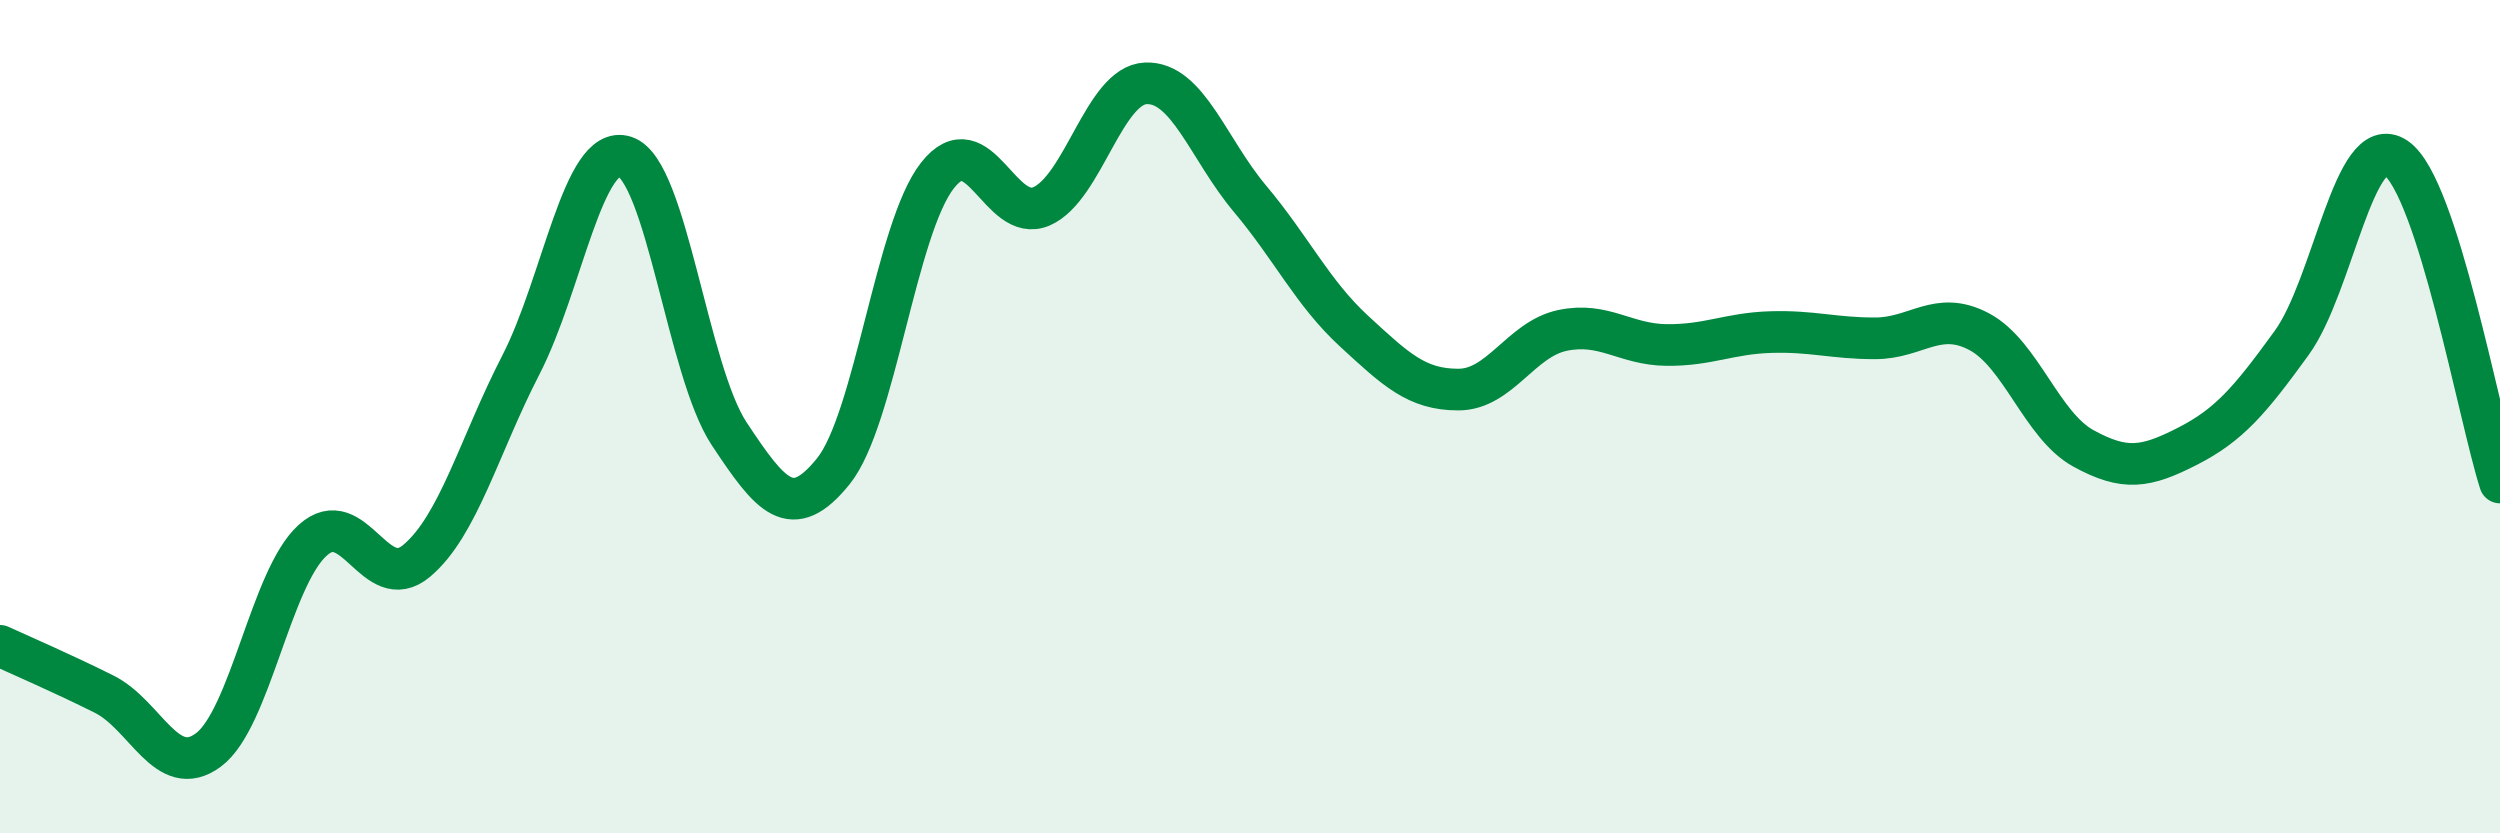
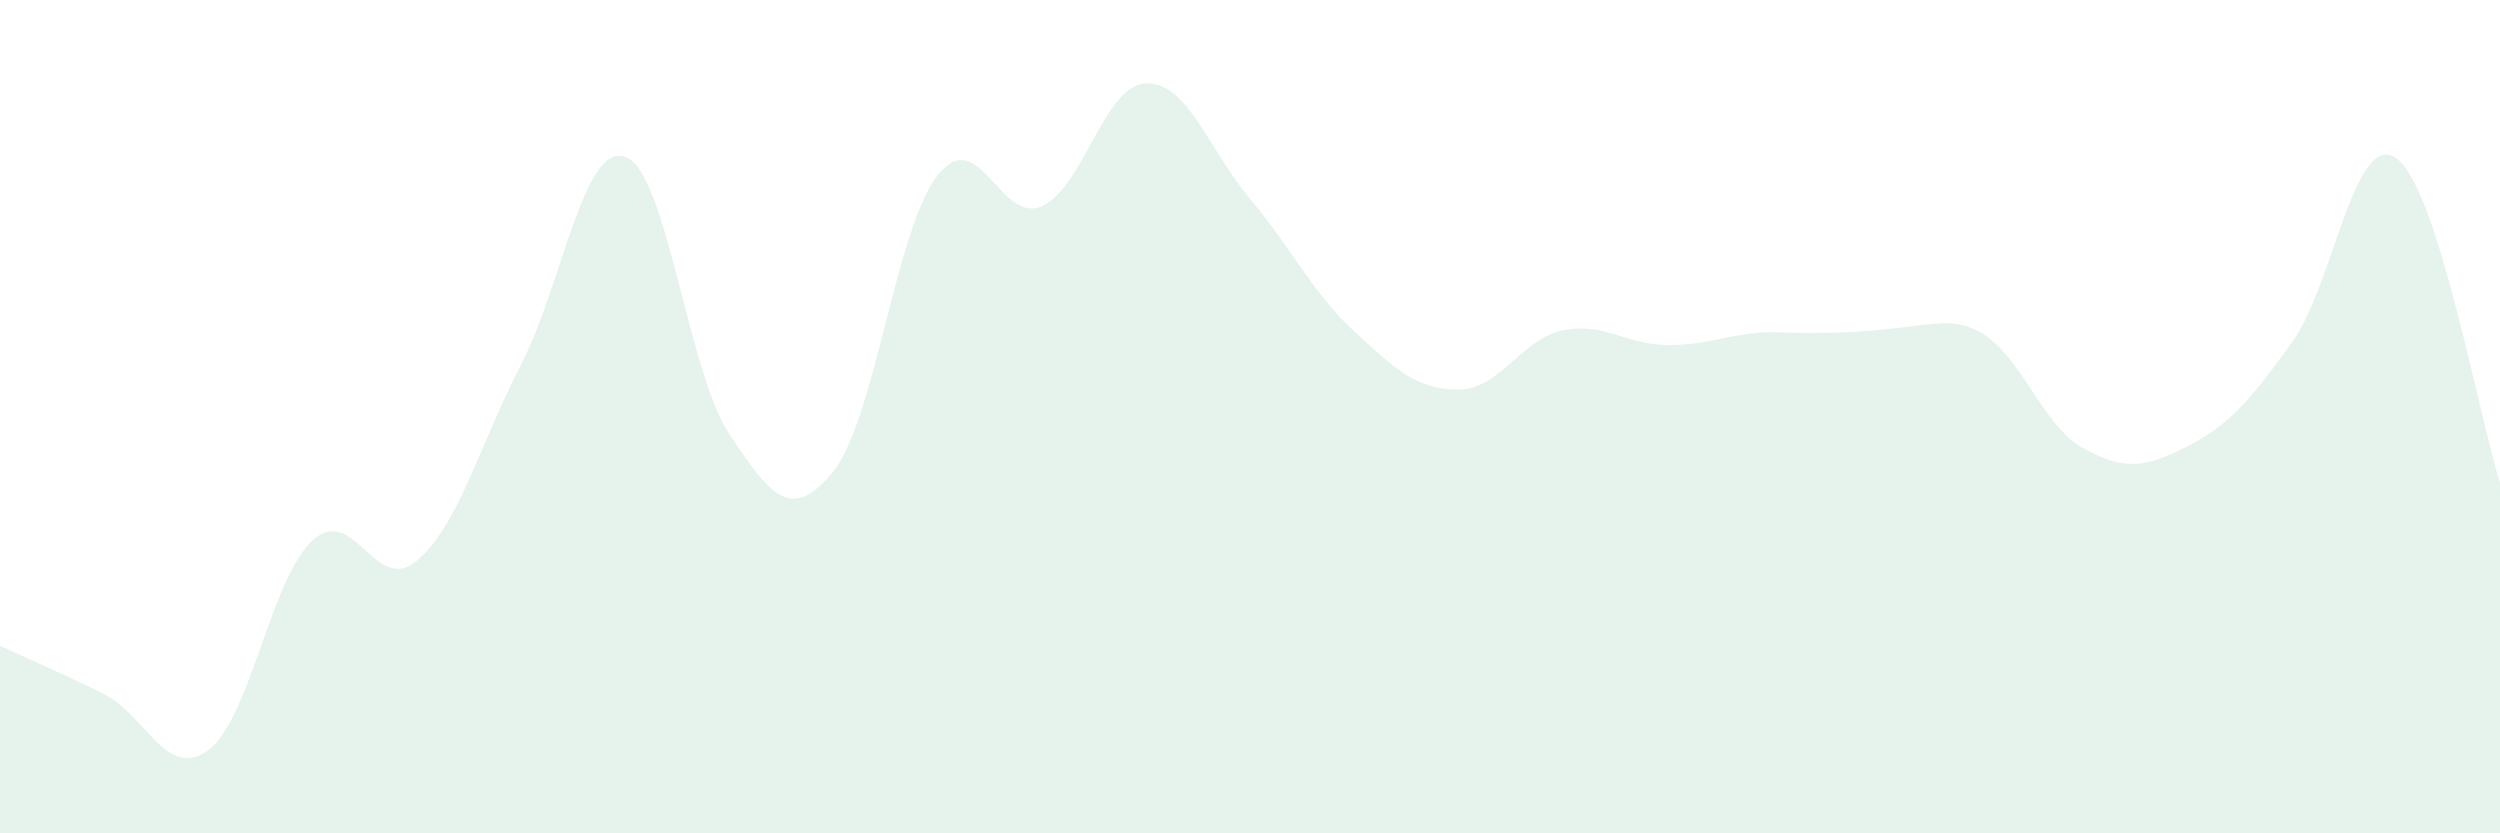
<svg xmlns="http://www.w3.org/2000/svg" width="60" height="20" viewBox="0 0 60 20">
-   <path d="M 0,15.5 C 0.5,15.73 1.5,16.16 2.5,16.66 C 3.5,17.16 4,18.74 5,18 C 6,17.26 6.5,13.88 7.5,12.97 C 8.5,12.06 9,14.3 10,13.46 C 11,12.62 11.5,10.7 12.5,8.76 C 13.5,6.82 14,3.43 15,3.76 C 16,4.09 16.5,8.9 17.5,10.41 C 18.5,11.92 19,12.55 20,11.31 C 21,10.07 21.5,5.48 22.5,4.21 C 23.5,2.94 24,5.39 25,4.95 C 26,4.51 26.5,2.04 27.5,2 C 28.5,1.96 29,3.58 30,4.77 C 31,5.96 31.5,7.03 32.5,7.95 C 33.5,8.87 34,9.35 35,9.35 C 36,9.35 36.5,8.14 37.5,7.93 C 38.5,7.72 39,8.27 40,8.28 C 41,8.29 41.5,8 42.5,7.97 C 43.5,7.94 44,8.12 45,8.12 C 46,8.12 46.5,7.43 47.5,7.96 C 48.5,8.49 49,10.21 50,10.76 C 51,11.31 51.5,11.22 52.5,10.71 C 53.5,10.2 54,9.61 55,8.23 C 56,6.85 56.5,3.12 57.5,3.79 C 58.5,4.46 59.5,10.02 60,11.58L60 20L0 20Z" fill="#008740" opacity="0.1" stroke-linecap="round" stroke-linejoin="round" />
-   <path d="M 0,15.5 C 0.5,15.73 1.5,16.16 2.5,16.66 C 3.5,17.16 4,18.74 5,18 C 6,17.26 6.5,13.88 7.5,12.97 C 8.5,12.06 9,14.3 10,13.46 C 11,12.62 11.5,10.7 12.5,8.76 C 13.5,6.82 14,3.43 15,3.76 C 16,4.09 16.5,8.9 17.5,10.41 C 18.5,11.92 19,12.55 20,11.31 C 21,10.07 21.5,5.48 22.5,4.21 C 23.5,2.94 24,5.39 25,4.95 C 26,4.51 26.5,2.04 27.5,2 C 28.5,1.96 29,3.58 30,4.77 C 31,5.96 31.5,7.03 32.5,7.95 C 33.5,8.87 34,9.35 35,9.35 C 36,9.35 36.5,8.14 37.5,7.93 C 38.5,7.72 39,8.27 40,8.28 C 41,8.29 41.5,8 42.5,7.97 C 43.5,7.94 44,8.12 45,8.12 C 46,8.12 46.5,7.43 47.5,7.96 C 48.5,8.49 49,10.21 50,10.76 C 51,11.31 51.5,11.22 52.5,10.71 C 53.5,10.2 54,9.61 55,8.23 C 56,6.85 56.5,3.12 57.5,3.79 C 58.5,4.46 59.5,10.02 60,11.58" stroke="#008740" stroke-width="1" fill="none" stroke-linecap="round" stroke-linejoin="round" />
+   <path d="M 0,15.5 C 0.5,15.73 1.5,16.16 2.5,16.66 C 3.5,17.16 4,18.74 5,18 C 6,17.26 6.5,13.88 7.5,12.97 C 8.5,12.06 9,14.3 10,13.46 C 11,12.62 11.5,10.7 12.5,8.76 C 13.5,6.82 14,3.43 15,3.76 C 16,4.09 16.5,8.9 17.5,10.41 C 18.5,11.92 19,12.55 20,11.31 C 21,10.07 21.5,5.48 22.5,4.21 C 23.5,2.94 24,5.39 25,4.95 C 26,4.51 26.5,2.04 27.5,2 C 28.5,1.96 29,3.58 30,4.77 C 31,5.96 31.5,7.03 32.5,7.95 C 33.5,8.87 34,9.35 35,9.35 C 36,9.35 36.5,8.14 37.5,7.93 C 38.5,7.72 39,8.27 40,8.28 C 41,8.29 41.5,8 42.5,7.97 C 46,8.12 46.5,7.43 47.5,7.96 C 48.5,8.49 49,10.21 50,10.76 C 51,11.31 51.5,11.22 52.5,10.71 C 53.5,10.2 54,9.61 55,8.23 C 56,6.85 56.5,3.12 57.5,3.79 C 58.5,4.46 59.5,10.02 60,11.58L60 20L0 20Z" fill="#008740" opacity="0.1" stroke-linecap="round" stroke-linejoin="round" />
</svg>